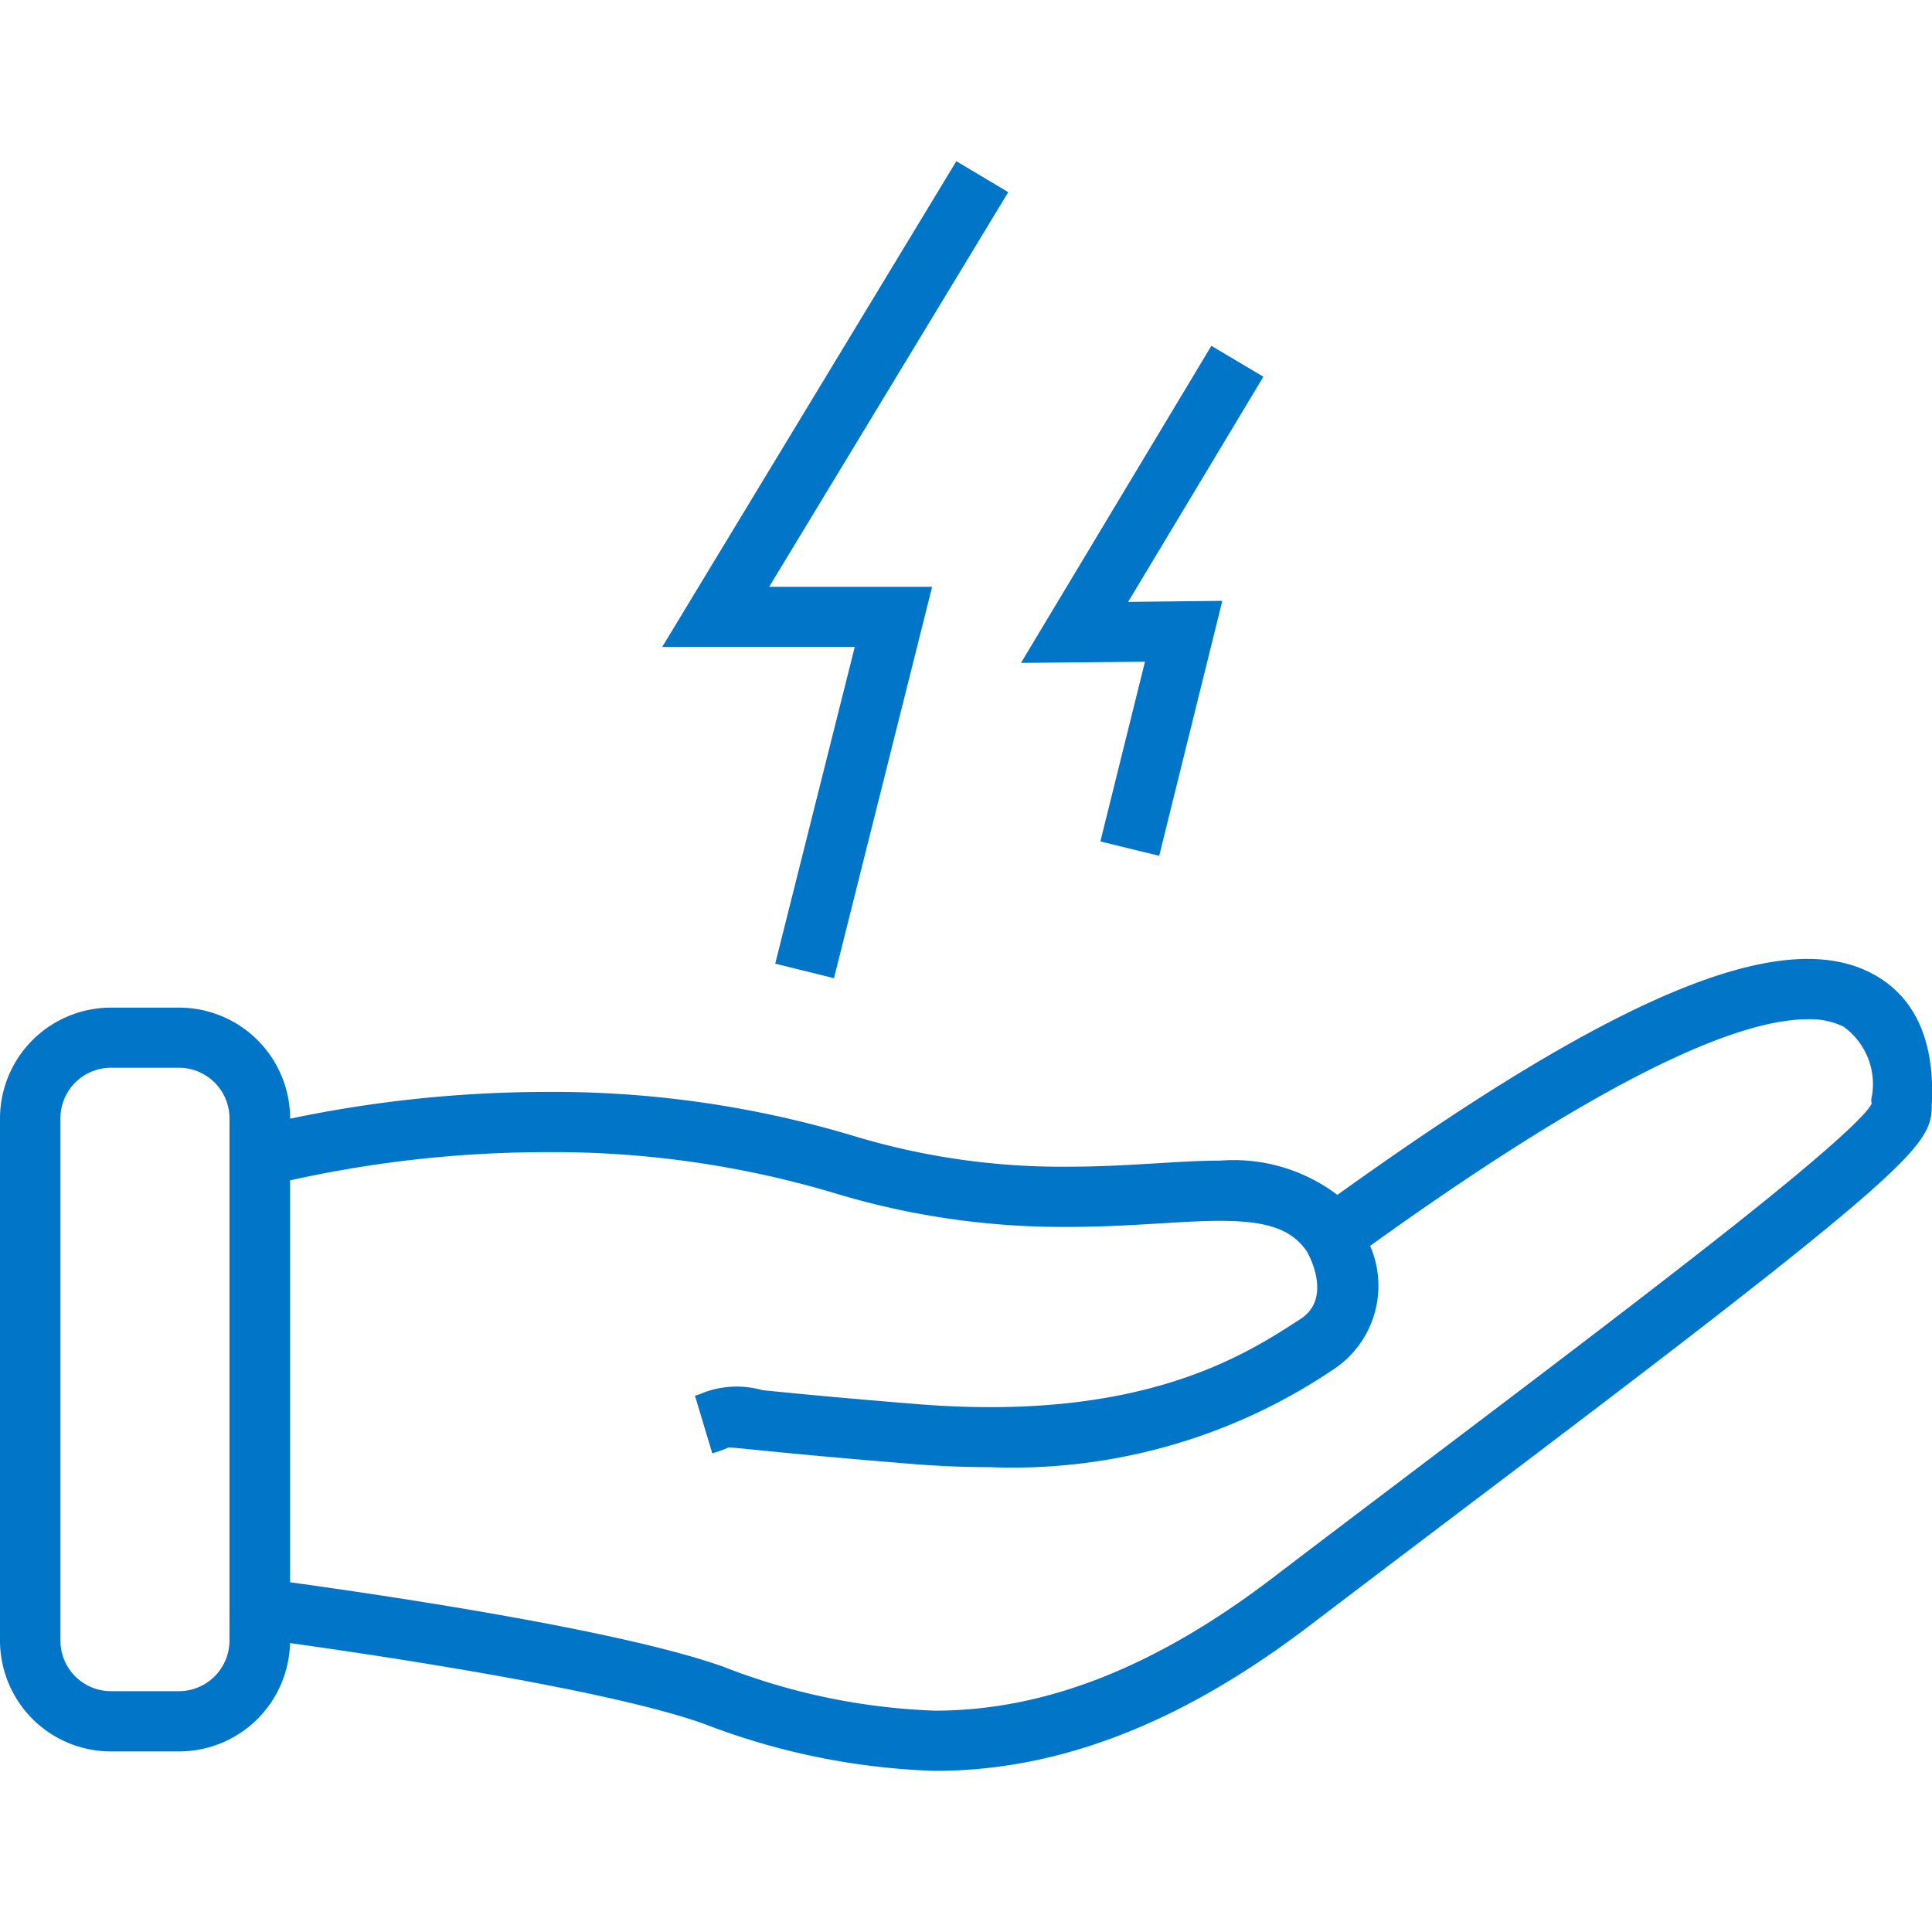
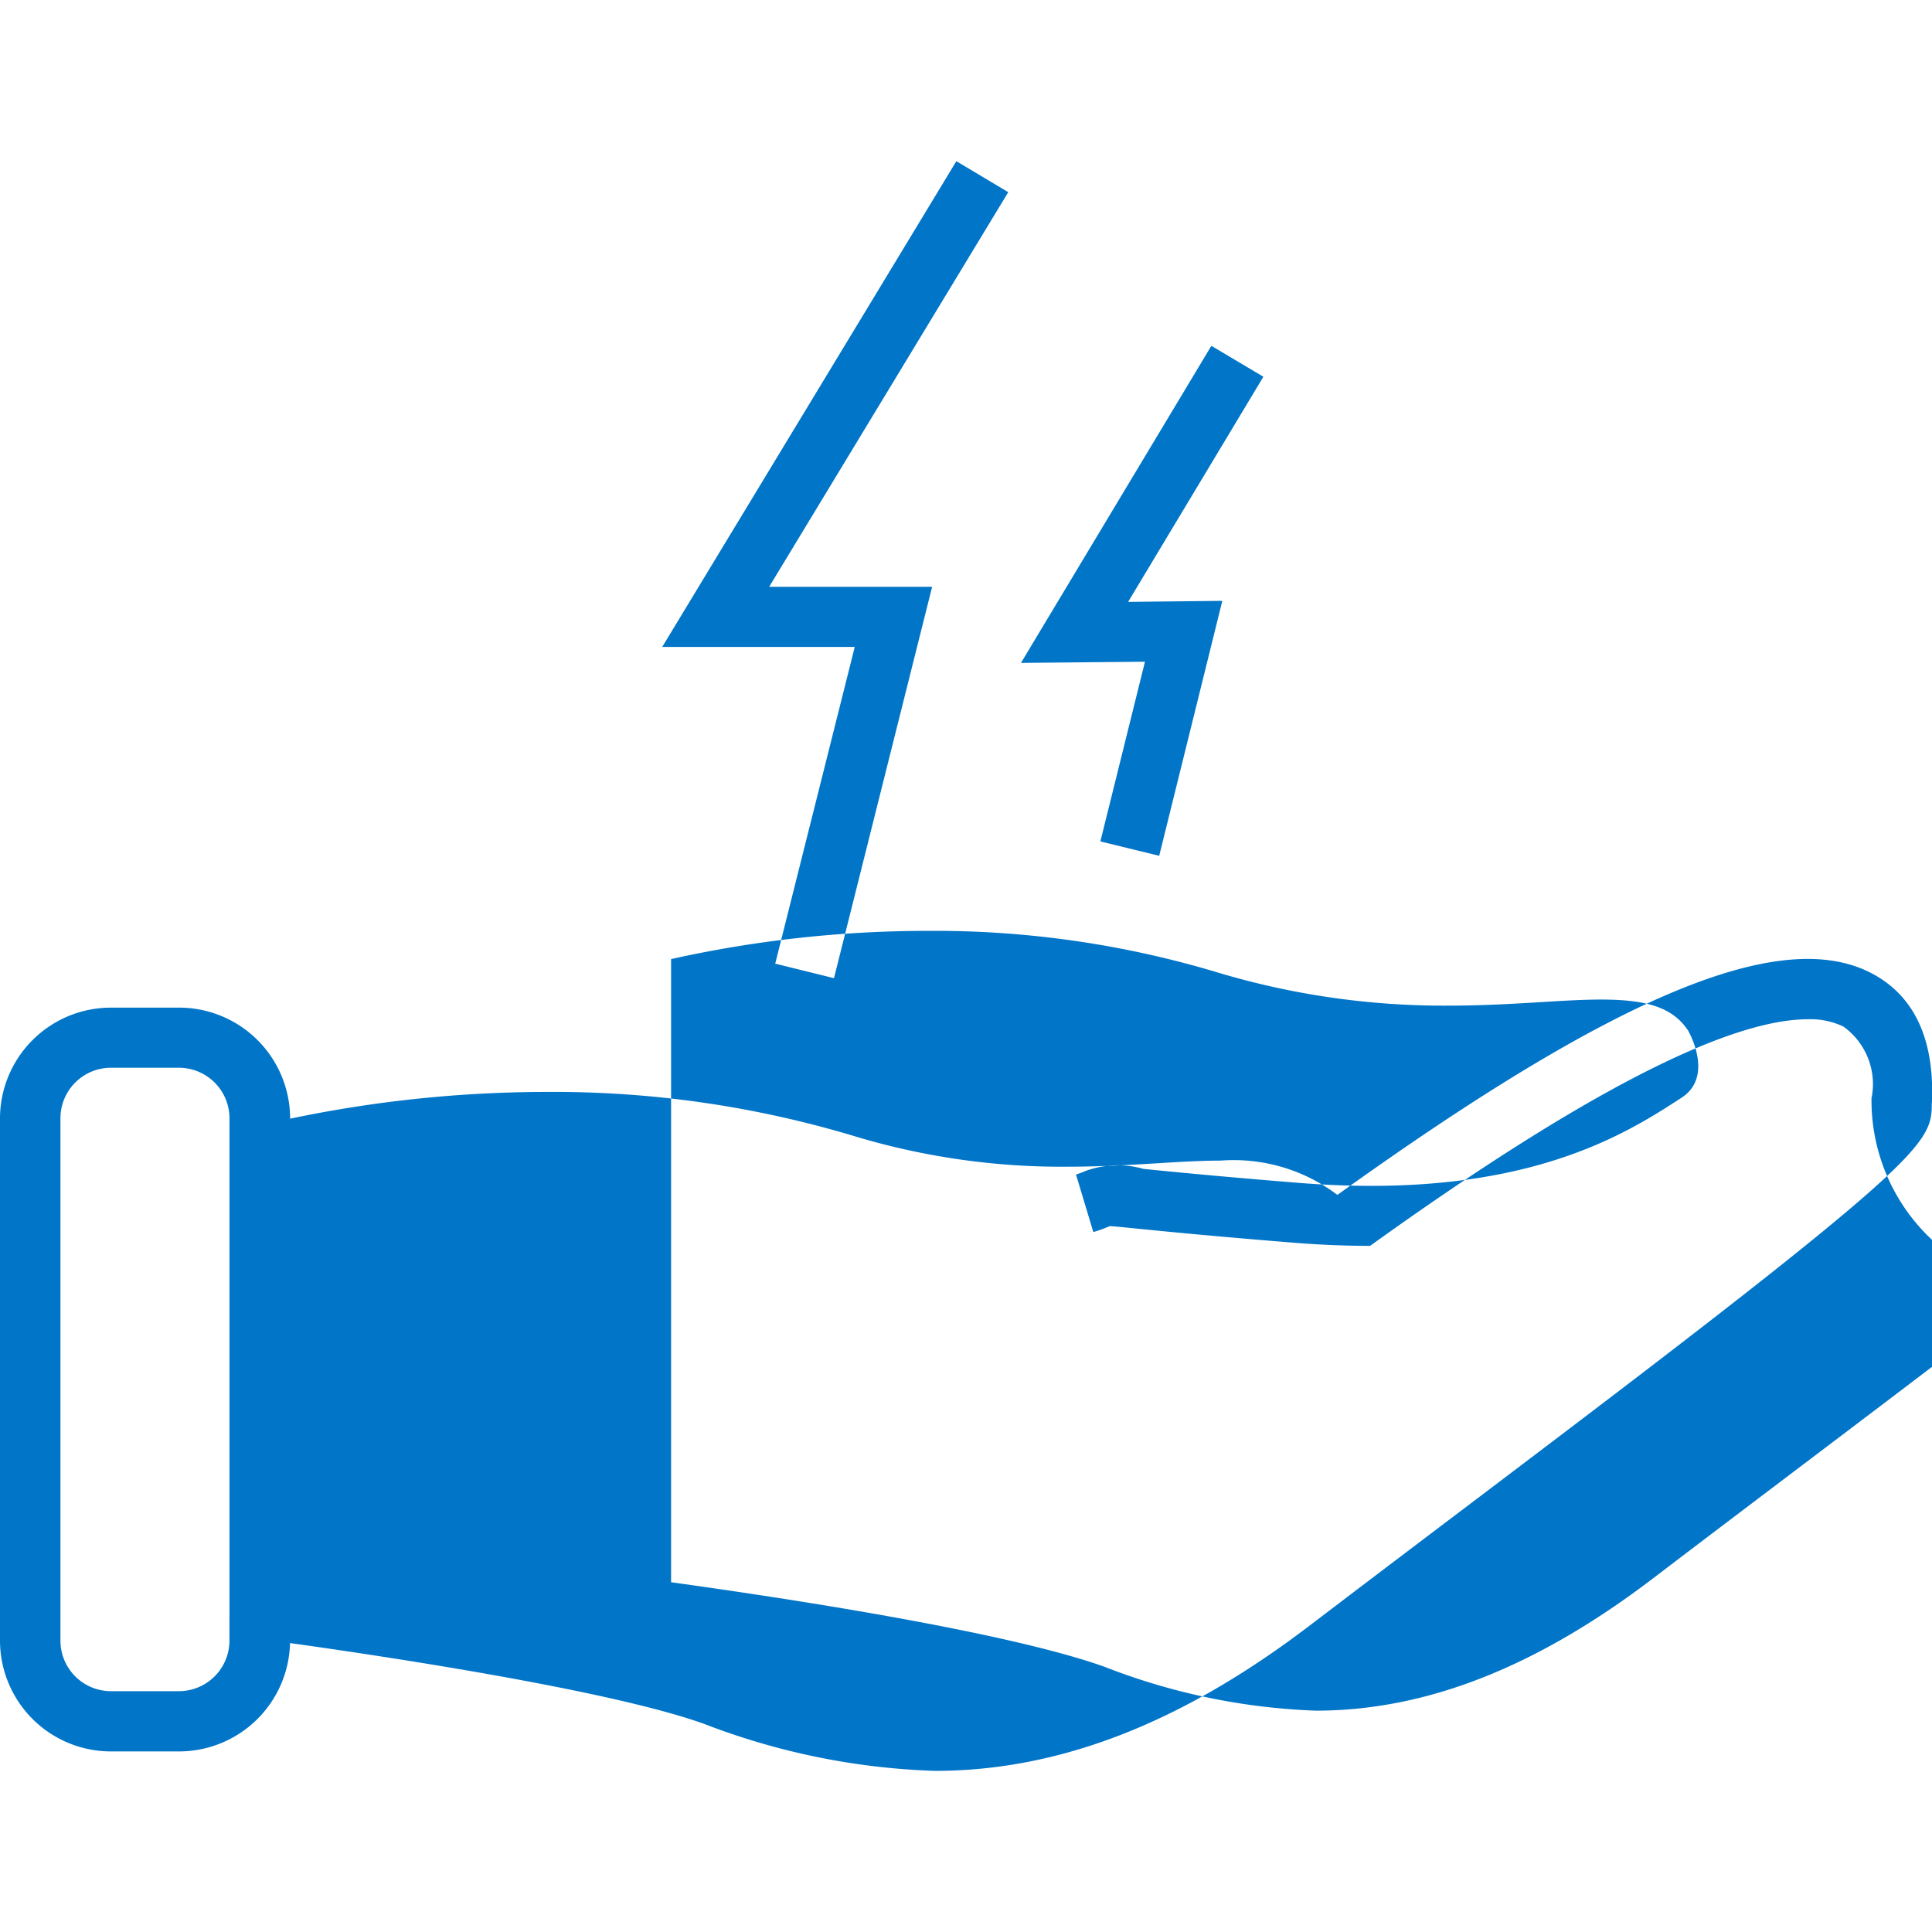
<svg xmlns="http://www.w3.org/2000/svg" width="60" height="60" viewBox="0 0 60 60">
  <defs>
    <style>
      .cls-1 {
        fill: #0175c8;
        fill-rule: evenodd;
      }
    </style>
  </defs>
-   <path class="cls-1" d="M59.993,34.3c0,0.885-.2,1.434-4.916,5.178-2.528,2.005-5.795,4.484-9.493,7.281l-0.768.581c-1.392,1.053-2.8,2.122-4.122,3.127-3.987,3.047-7.8,4.529-11.662,4.529a21.8,21.8,0,0,1-7.192-1.47l-0.182-.062c-2.957-1-9.514-2-12.651-2.437a3.449,3.449,0,0,1-3.458,3.365h-2.1A3.446,3.446,0,0,1,0,50.958V34.724a3.446,3.446,0,0,1,3.452-3.431h2.1a3.449,3.449,0,0,1,3.458,3.431v0.018a38.913,38.913,0,0,1,7.972-.831,32.394,32.394,0,0,1,9.465,1.347,22.285,22.285,0,0,0,6.7.975c1.029,0,1.968-.057,2.8-0.107,0.687-.042,1.336-0.082,1.957-0.082a5.336,5.336,0,0,1,3.63,1.065c8.691-6.244,13.8-8.352,16.6-6.878C59.442,30.923,60.072,32.258,60,34.2ZM7.127,50.089V34.724A1.572,1.572,0,0,0,5.549,33.16h-2.1a1.569,1.569,0,0,0-1.572,1.563V50.958a1.57,1.57,0,0,0,1.572,1.563h2.1a1.572,1.572,0,0,0,1.577-1.563V50.089Zm51-16.007a2.2,2.2,0,0,0-.877-2.2,2.367,2.367,0,0,0-1.1-.228c-2.537,0-7.123,2.381-13.6,7.037a3.11,3.11,0,0,1-1.127,3.829,17.822,17.822,0,0,1-10.706,3.043c-0.755,0-1.555-.031-2.405-0.1-2.578-.209-4-0.352-4.821-0.434-0.412-.041-0.727-0.073-0.863-0.078a4.055,4.055,0,0,1-.507.184l-0.538-1.789a2.239,2.239,0,0,0,.3-0.11,2.922,2.922,0,0,1,1.795-.063c0.811,0.081,2.226.224,4.785,0.431,7,0.569,10.2-1.521,11.927-2.642,0.96-.626.312-1.894,0.2-2.09-0.463-.688-1.22-0.958-2.694-0.958-0.564,0-1.184.038-1.842,0.078-0.856.052-1.826,0.111-2.912,0.111a24.462,24.462,0,0,1-7.25-1.057,30.491,30.491,0,0,0-8.912-1.265,36.78,36.78,0,0,0-7.972.876V49.138c3.446,0.477,10.106,1.486,13.26,2.556l0.176,0.06a19.954,19.954,0,0,0,6.589,1.372c3.43,0,6.87-1.355,10.515-4.142,1.32-1.007,2.735-2.077,4.128-3.132l0.768-.581c3.554-2.688,6.95-5.265,9.459-7.254,3.444-2.734,4.125-3.519,4.224-3.744A0.461,0.461,0,0,1,58.122,34.082ZM37.96,18.66L36,26.578l-1.827-.447,1.385-5.581-3.851.037L37.62,10.74,39.235,11.7l-4.2,6.992Zm-9.012-.436L25.9,30.378l-1.825-.451,2.47-9.835h-5.98L29.7,5.006l1.612,0.962L23.887,18.224h5.061Z" />
+   <path class="cls-1" d="M59.993,34.3c0,0.885-.2,1.434-4.916,5.178-2.528,2.005-5.795,4.484-9.493,7.281l-0.768.581c-1.392,1.053-2.8,2.122-4.122,3.127-3.987,3.047-7.8,4.529-11.662,4.529a21.8,21.8,0,0,1-7.192-1.47l-0.182-.062c-2.957-1-9.514-2-12.651-2.437a3.449,3.449,0,0,1-3.458,3.365h-2.1A3.446,3.446,0,0,1,0,50.958V34.724a3.446,3.446,0,0,1,3.452-3.431h2.1a3.449,3.449,0,0,1,3.458,3.431v0.018a38.913,38.913,0,0,1,7.972-.831,32.394,32.394,0,0,1,9.465,1.347,22.285,22.285,0,0,0,6.7.975c1.029,0,1.968-.057,2.8-0.107,0.687-.042,1.336-0.082,1.957-0.082a5.336,5.336,0,0,1,3.63,1.065c8.691-6.244,13.8-8.352,16.6-6.878C59.442,30.923,60.072,32.258,60,34.2ZM7.127,50.089V34.724A1.572,1.572,0,0,0,5.549,33.16h-2.1a1.569,1.569,0,0,0-1.572,1.563V50.958a1.57,1.57,0,0,0,1.572,1.563h2.1a1.572,1.572,0,0,0,1.577-1.563V50.089Zm51-16.007a2.2,2.2,0,0,0-.877-2.2,2.367,2.367,0,0,0-1.1-.228c-2.537,0-7.123,2.381-13.6,7.037c-0.755,0-1.555-.031-2.405-0.1-2.578-.209-4-0.352-4.821-0.434-0.412-.041-0.727-0.073-0.863-0.078a4.055,4.055,0,0,1-.507.184l-0.538-1.789a2.239,2.239,0,0,0,.3-0.11,2.922,2.922,0,0,1,1.795-.063c0.811,0.081,2.226.224,4.785,0.431,7,0.569,10.2-1.521,11.927-2.642,0.96-.626.312-1.894,0.2-2.09-0.463-.688-1.22-0.958-2.694-0.958-0.564,0-1.184.038-1.842,0.078-0.856.052-1.826,0.111-2.912,0.111a24.462,24.462,0,0,1-7.25-1.057,30.491,30.491,0,0,0-8.912-1.265,36.78,36.78,0,0,0-7.972.876V49.138c3.446,0.477,10.106,1.486,13.26,2.556l0.176,0.06a19.954,19.954,0,0,0,6.589,1.372c3.43,0,6.87-1.355,10.515-4.142,1.32-1.007,2.735-2.077,4.128-3.132l0.768-.581c3.554-2.688,6.95-5.265,9.459-7.254,3.444-2.734,4.125-3.519,4.224-3.744A0.461,0.461,0,0,1,58.122,34.082ZM37.96,18.66L36,26.578l-1.827-.447,1.385-5.581-3.851.037L37.62,10.74,39.235,11.7l-4.2,6.992Zm-9.012-.436L25.9,30.378l-1.825-.451,2.47-9.835h-5.98L29.7,5.006l1.612,0.962L23.887,18.224h5.061Z" />
</svg>